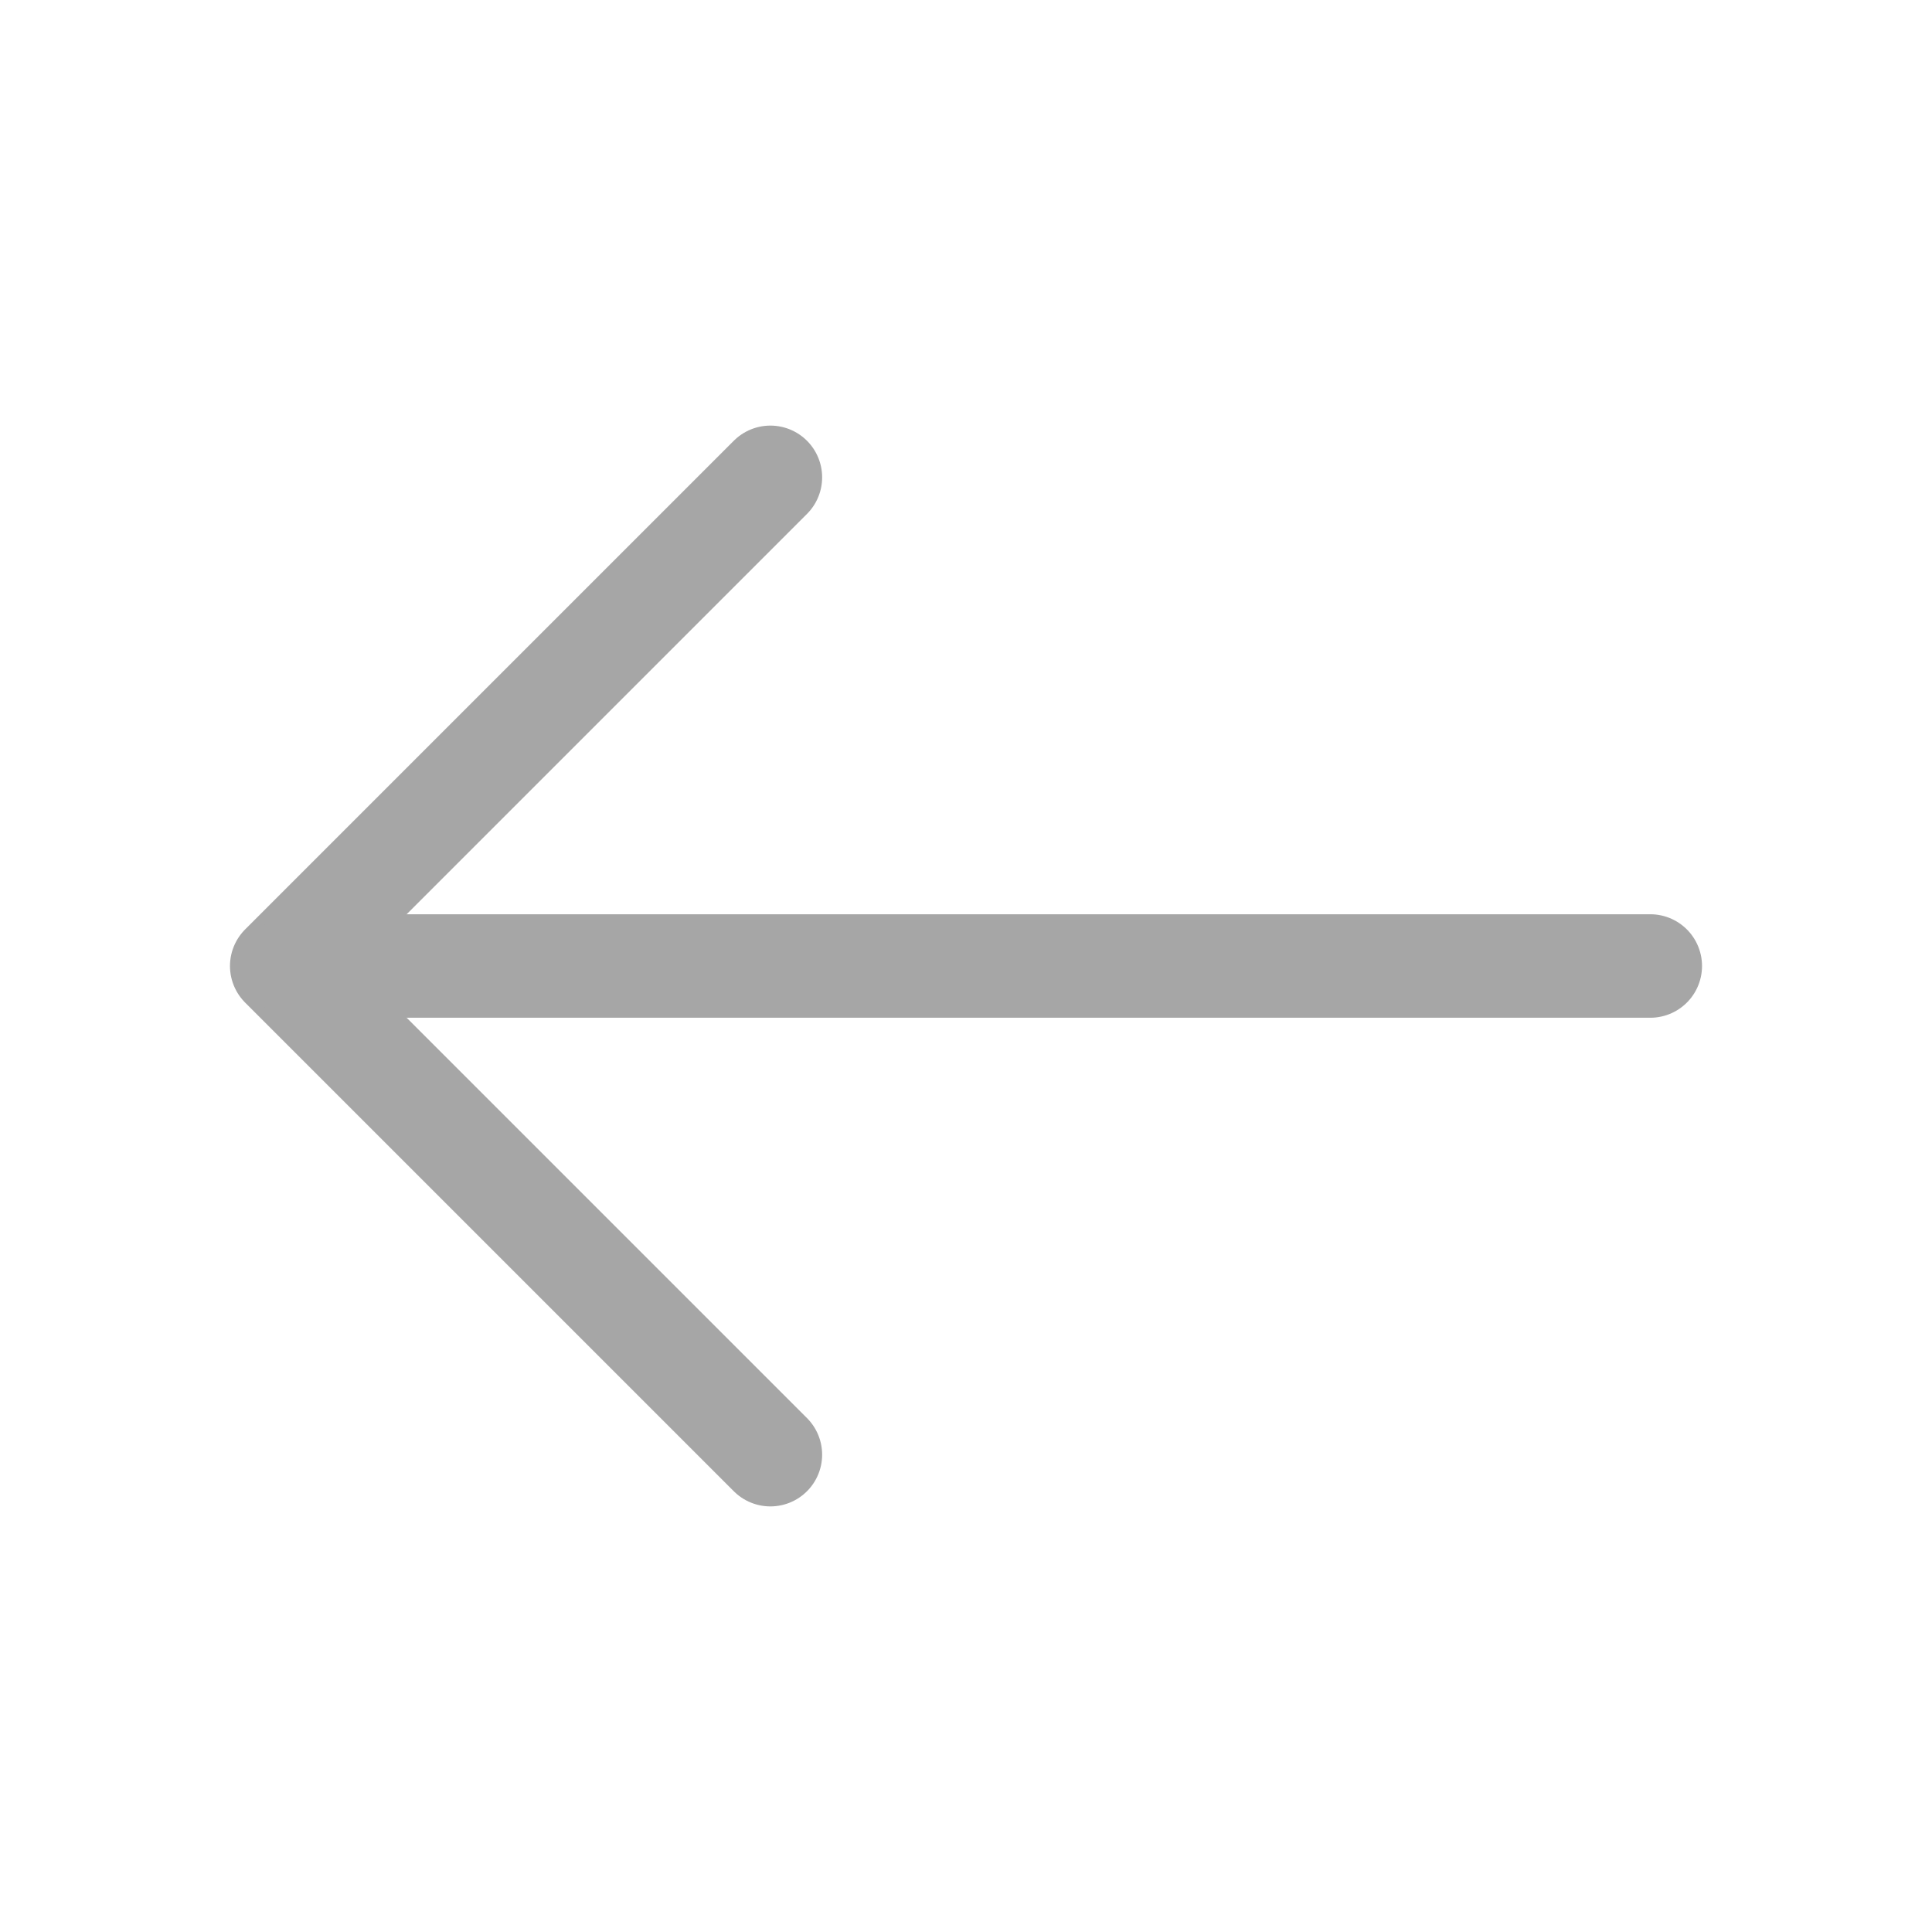
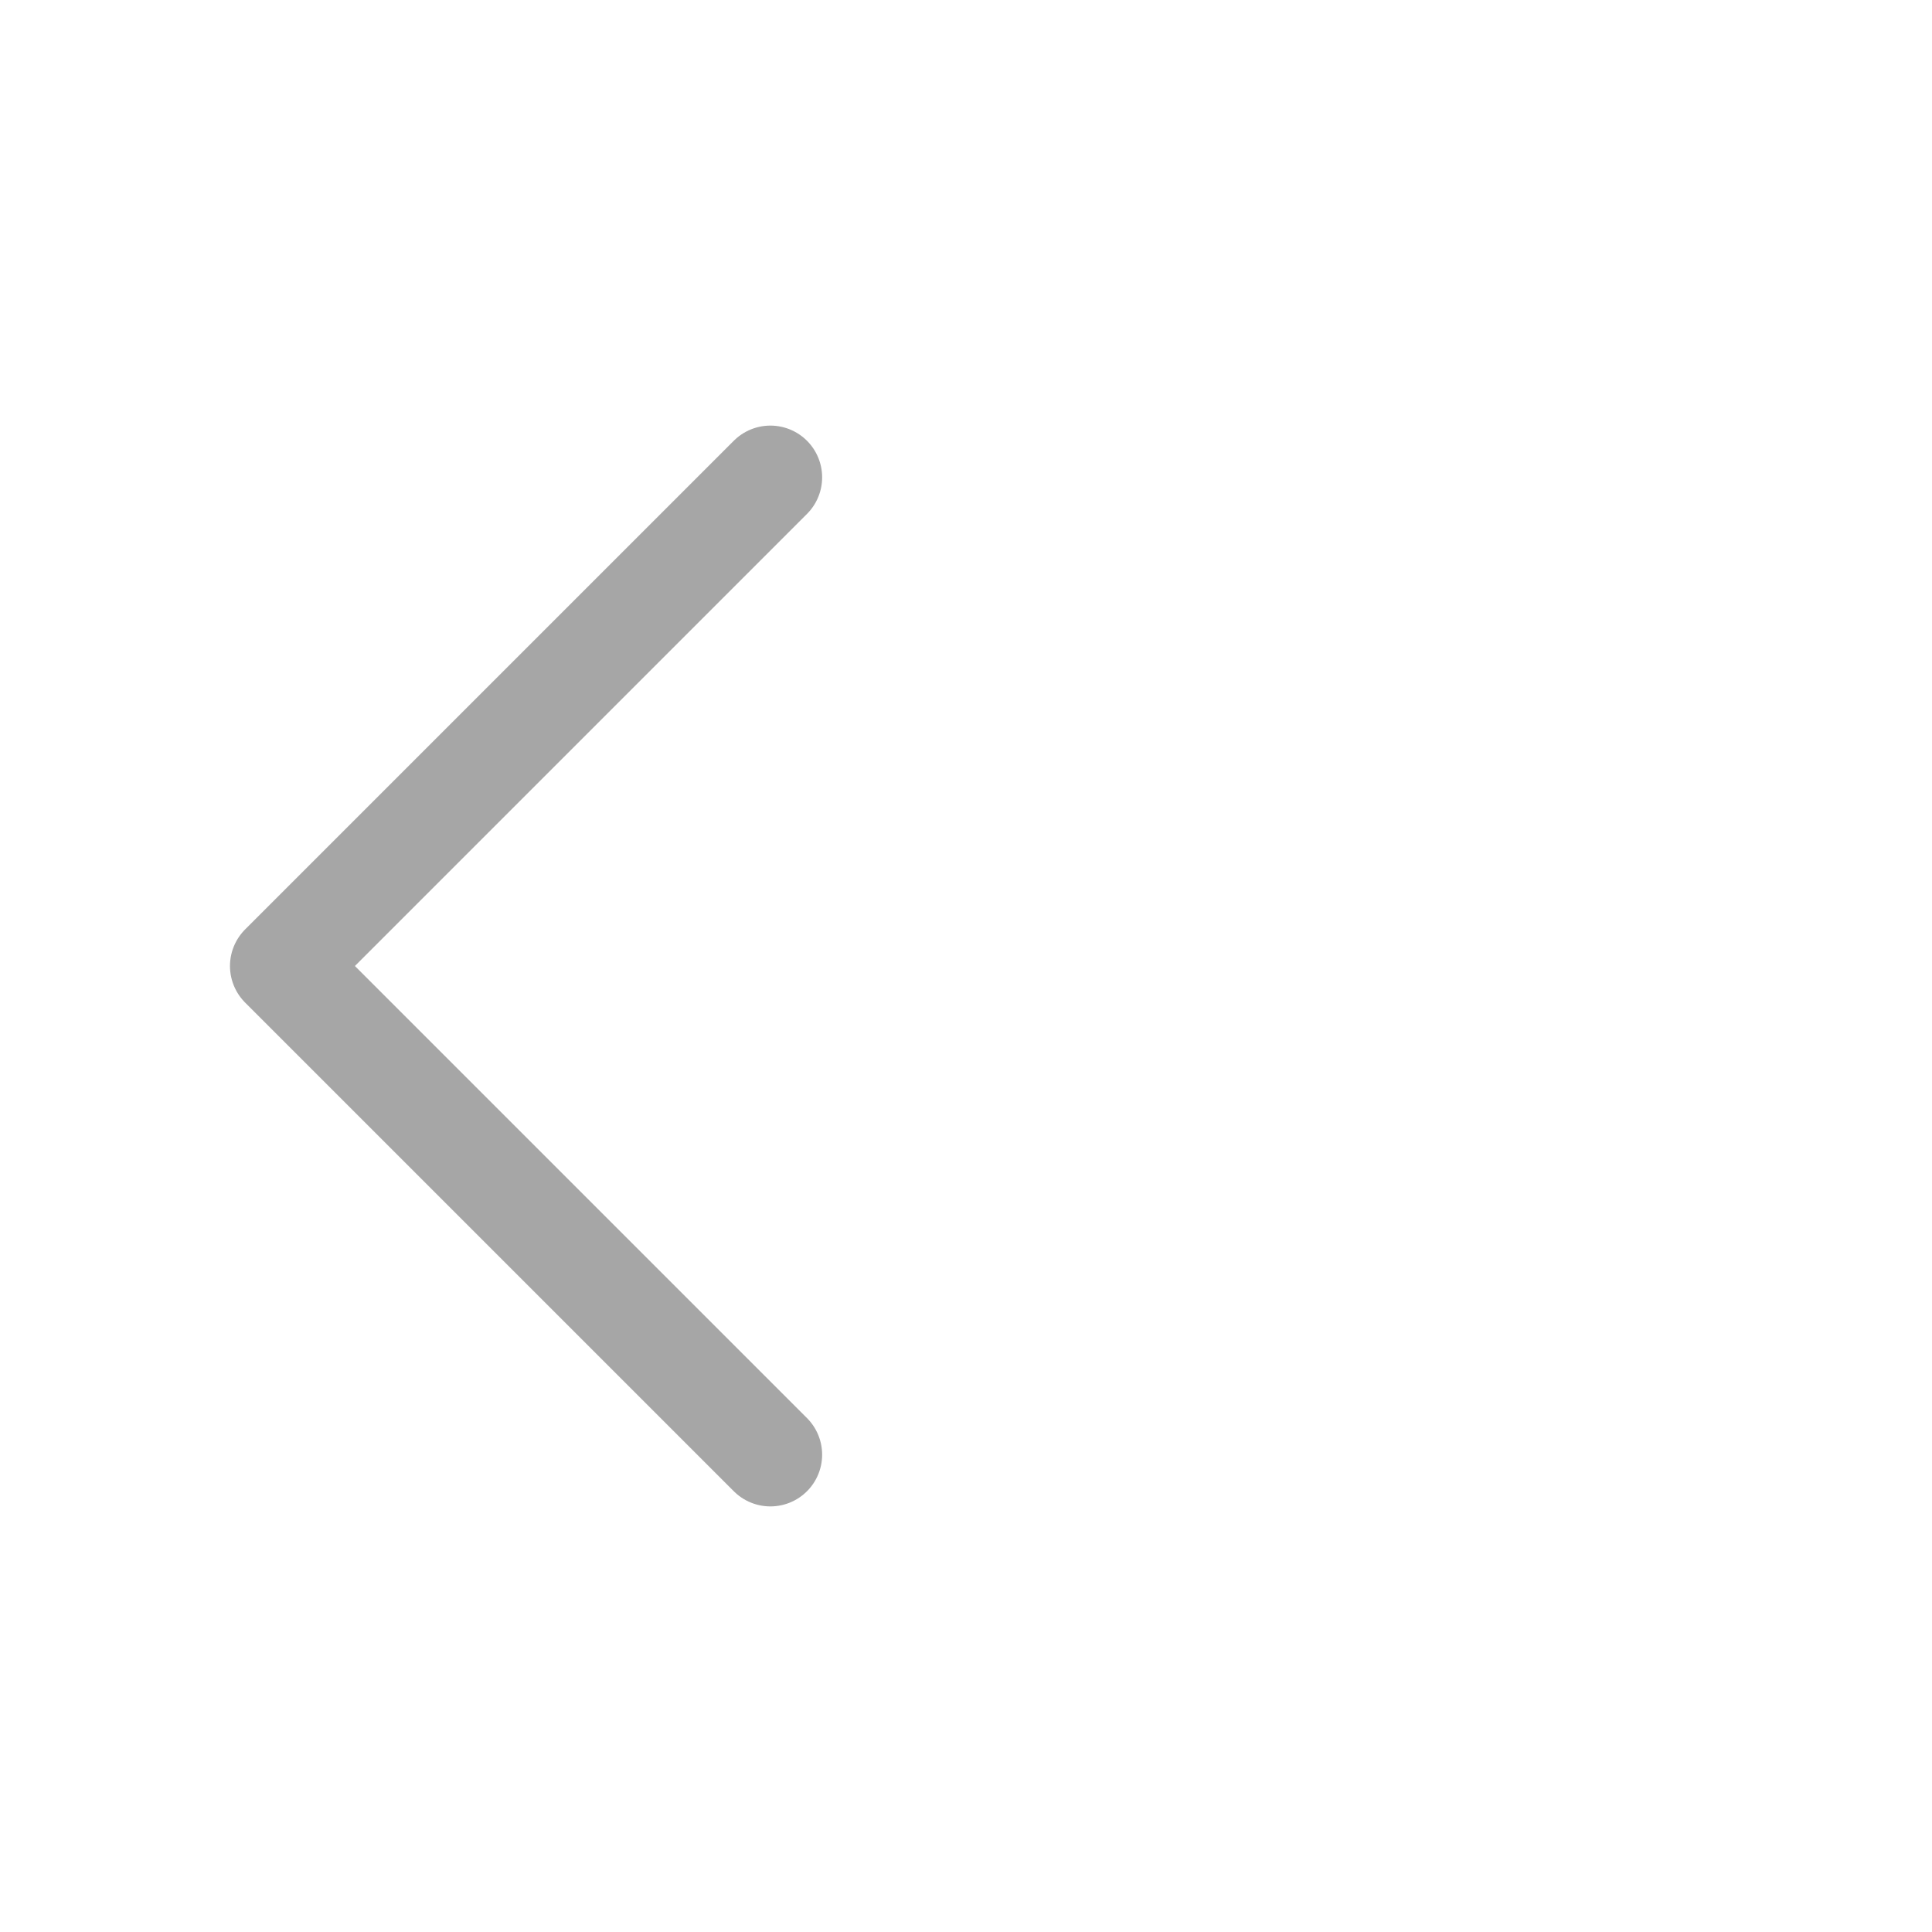
<svg xmlns="http://www.w3.org/2000/svg" width="28" height="28" viewBox="0 0 28 28" fill="none">
  <path d="M11.165 6.918L4.083 14L11.165 21.082" stroke="#A6A6A6" stroke-width="1.5" stroke-miterlimit="10" stroke-linecap="round" stroke-linejoin="round" />
-   <path d="M23.917 14H4.282" stroke="#A6A6A6" stroke-width="1.5" stroke-miterlimit="10" stroke-linecap="round" stroke-linejoin="round" />
</svg>